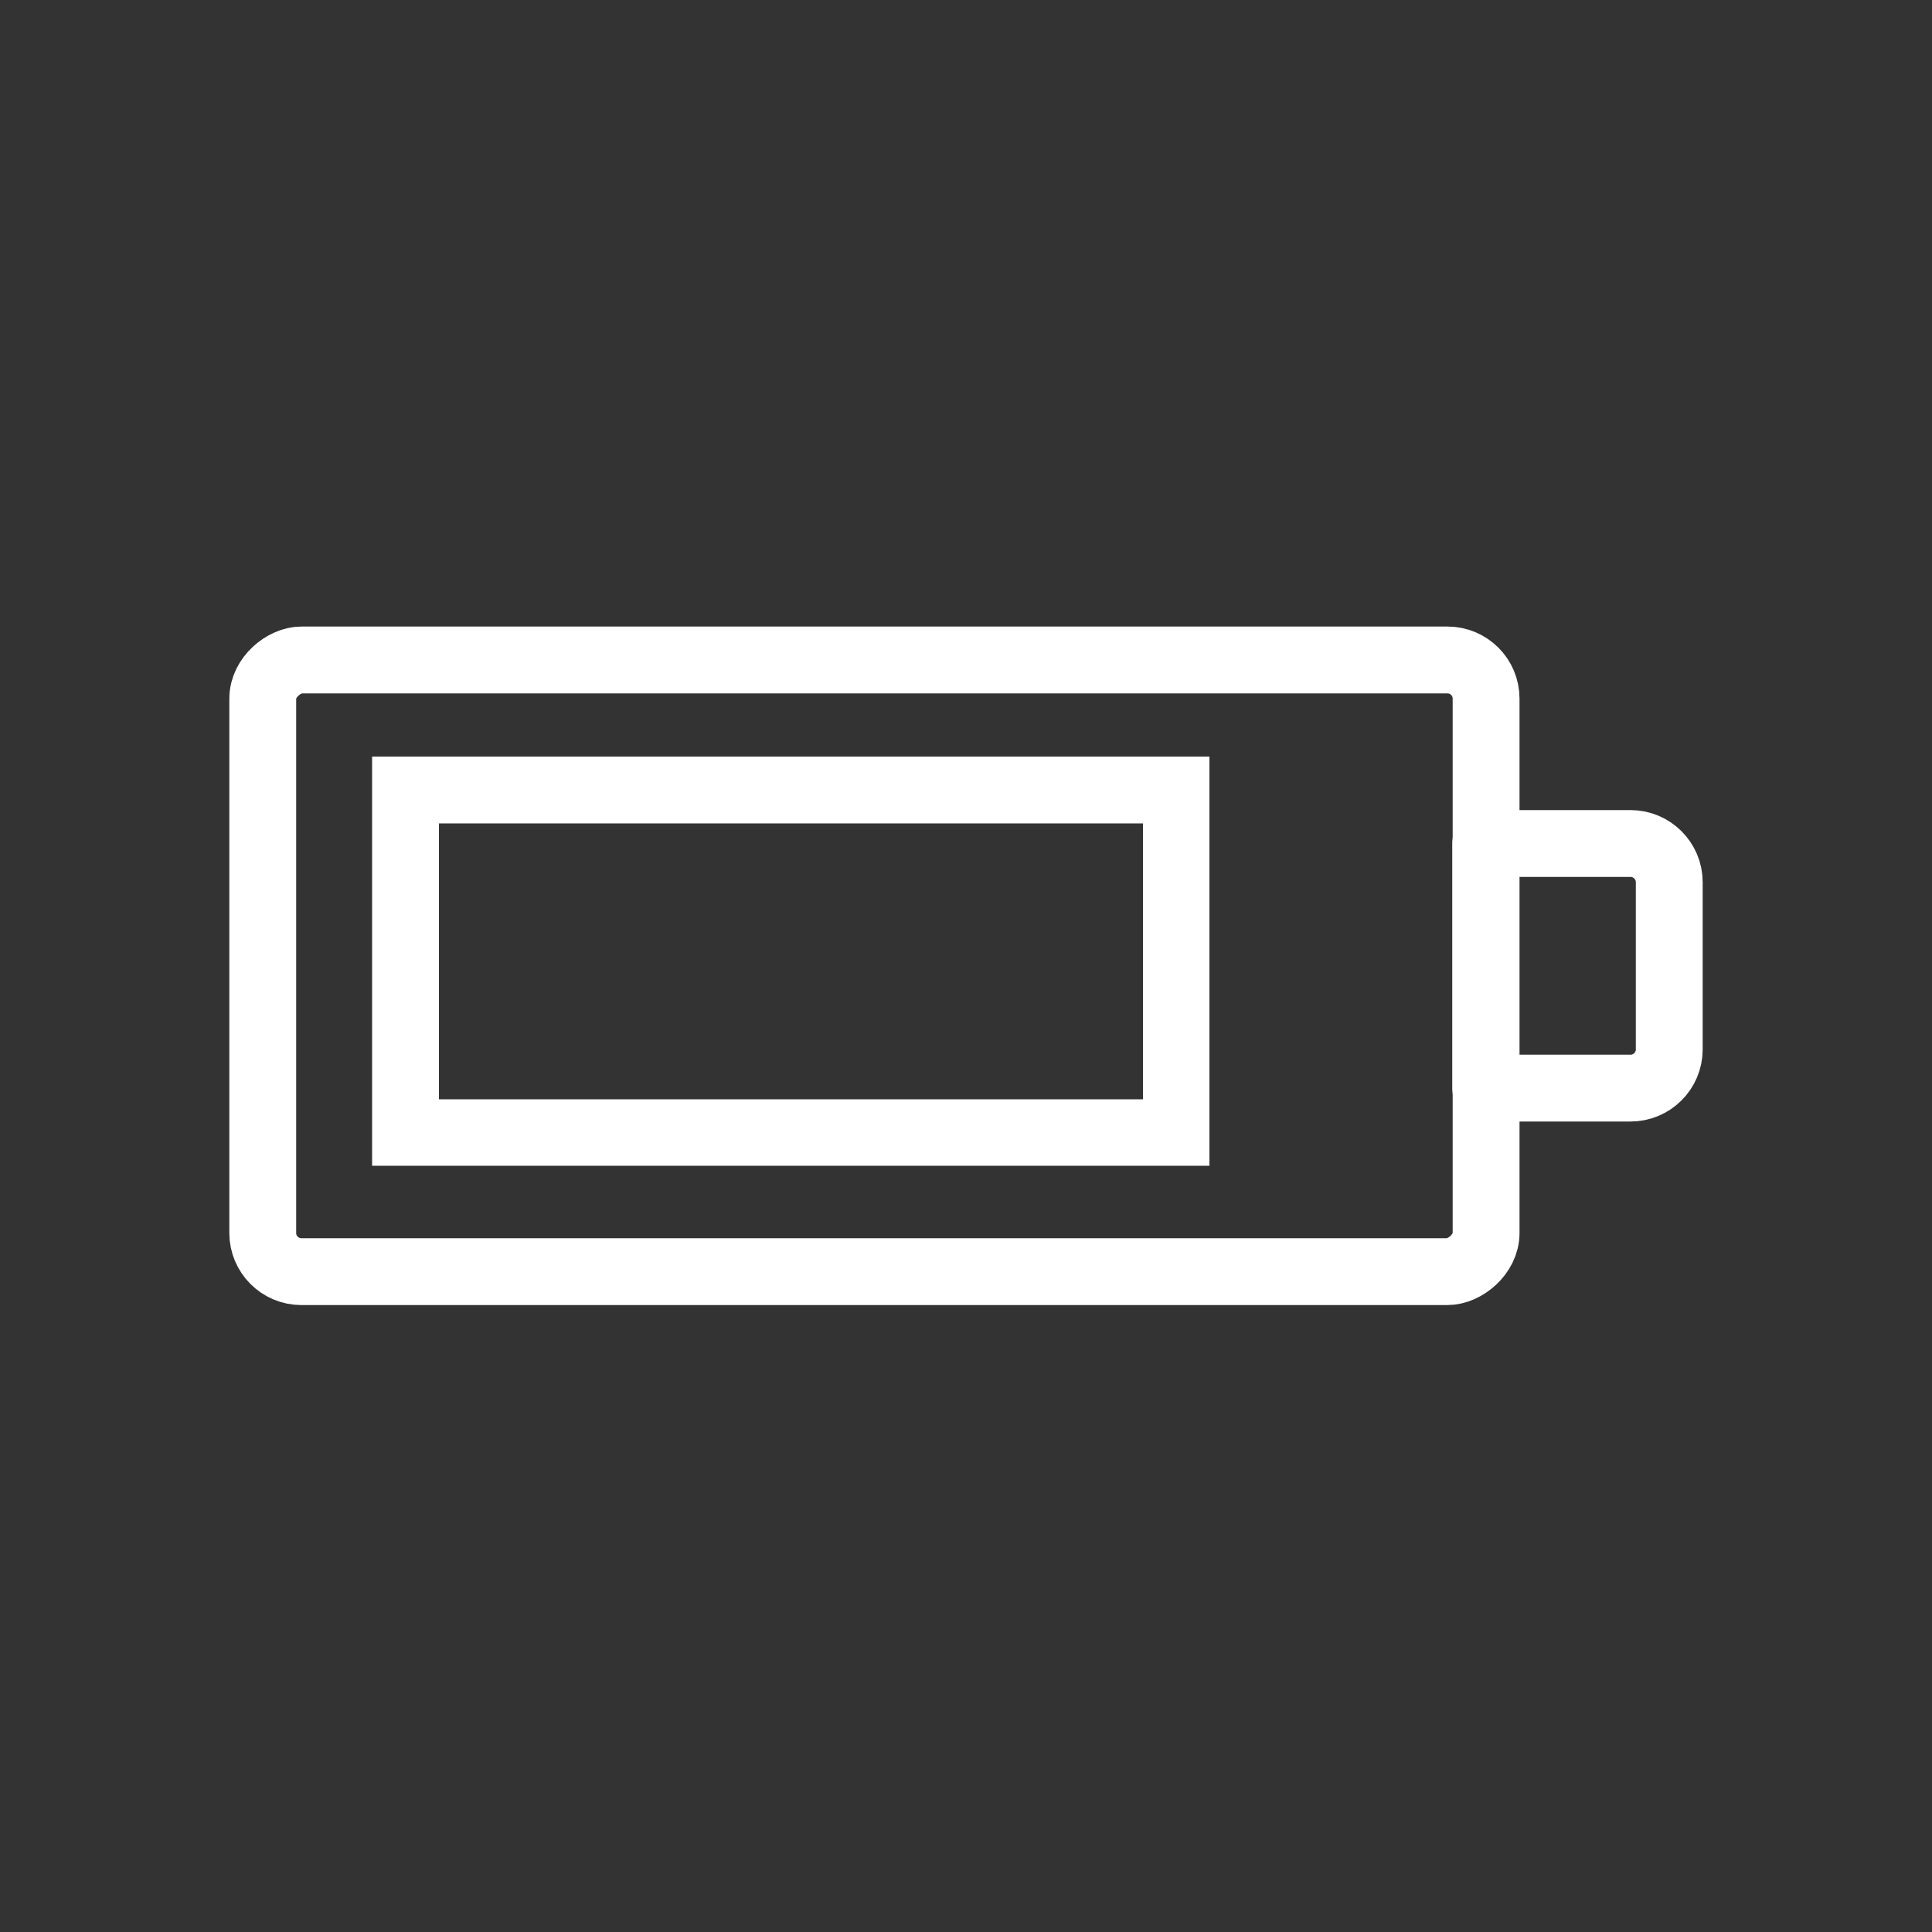
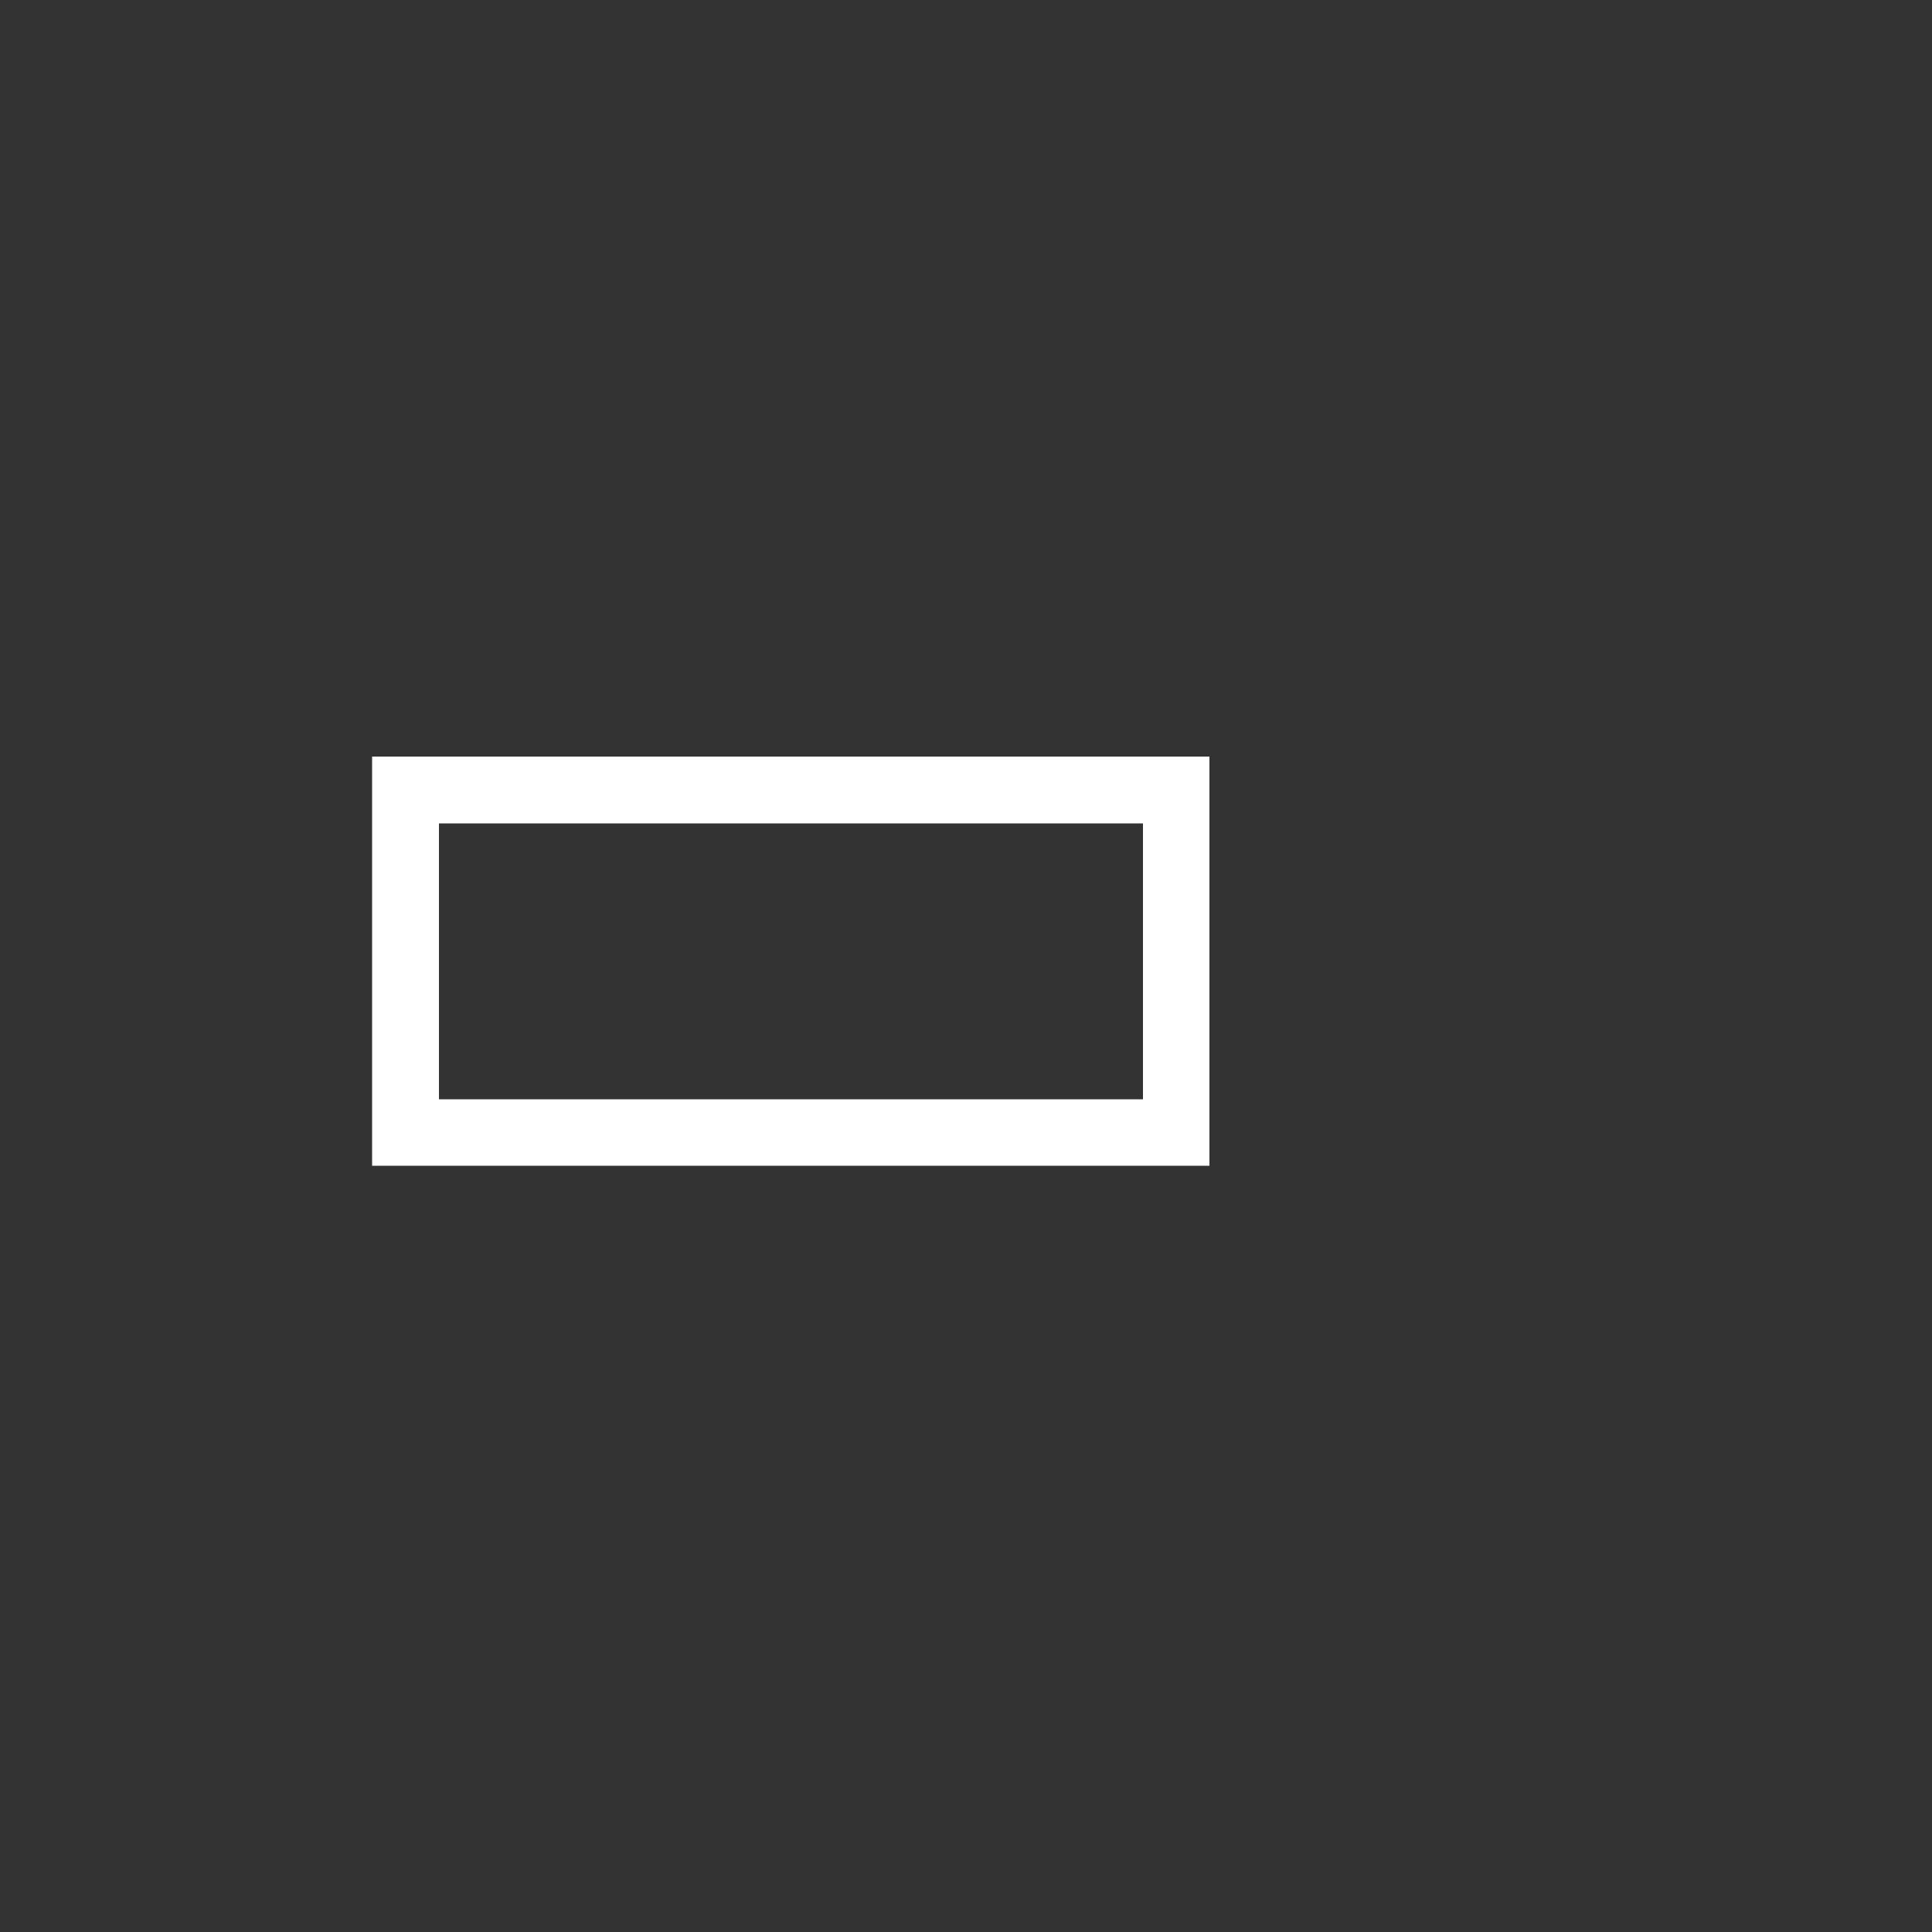
<svg xmlns="http://www.w3.org/2000/svg" id="transport" viewBox="0 0 50 50">
  <rect x="0" y="0" width="50" height="50" fill="#333333" stroke="none" />
-   <rect x="14.71" y="9.17" width="15.83" height="31.66" rx="1" ry="1" transform="translate(47.63 2.37) rotate(90)" style="fill:none; stroke:#fff; stroke-linejoin:round; stroke-width:1.73px;" />
-   <path d="m38.66,22.63h4.33c.55,0,1,.45,1,1v3.75h-6.33v-3.75c0-.55.45-1,1-1Z" transform="translate(65.83 -15.83) rotate(90)" style="fill:none; stroke:#fff; stroke-linejoin:round; stroke-width:1.73px;" />
  <path d="m29.58,21.31v7.14H11.36v-7.14h18.22m1.73-1.73H9.63v10.59h21.67v-10.59h0Z" style="fill:#fff; stroke-width:0px;" />
</svg>